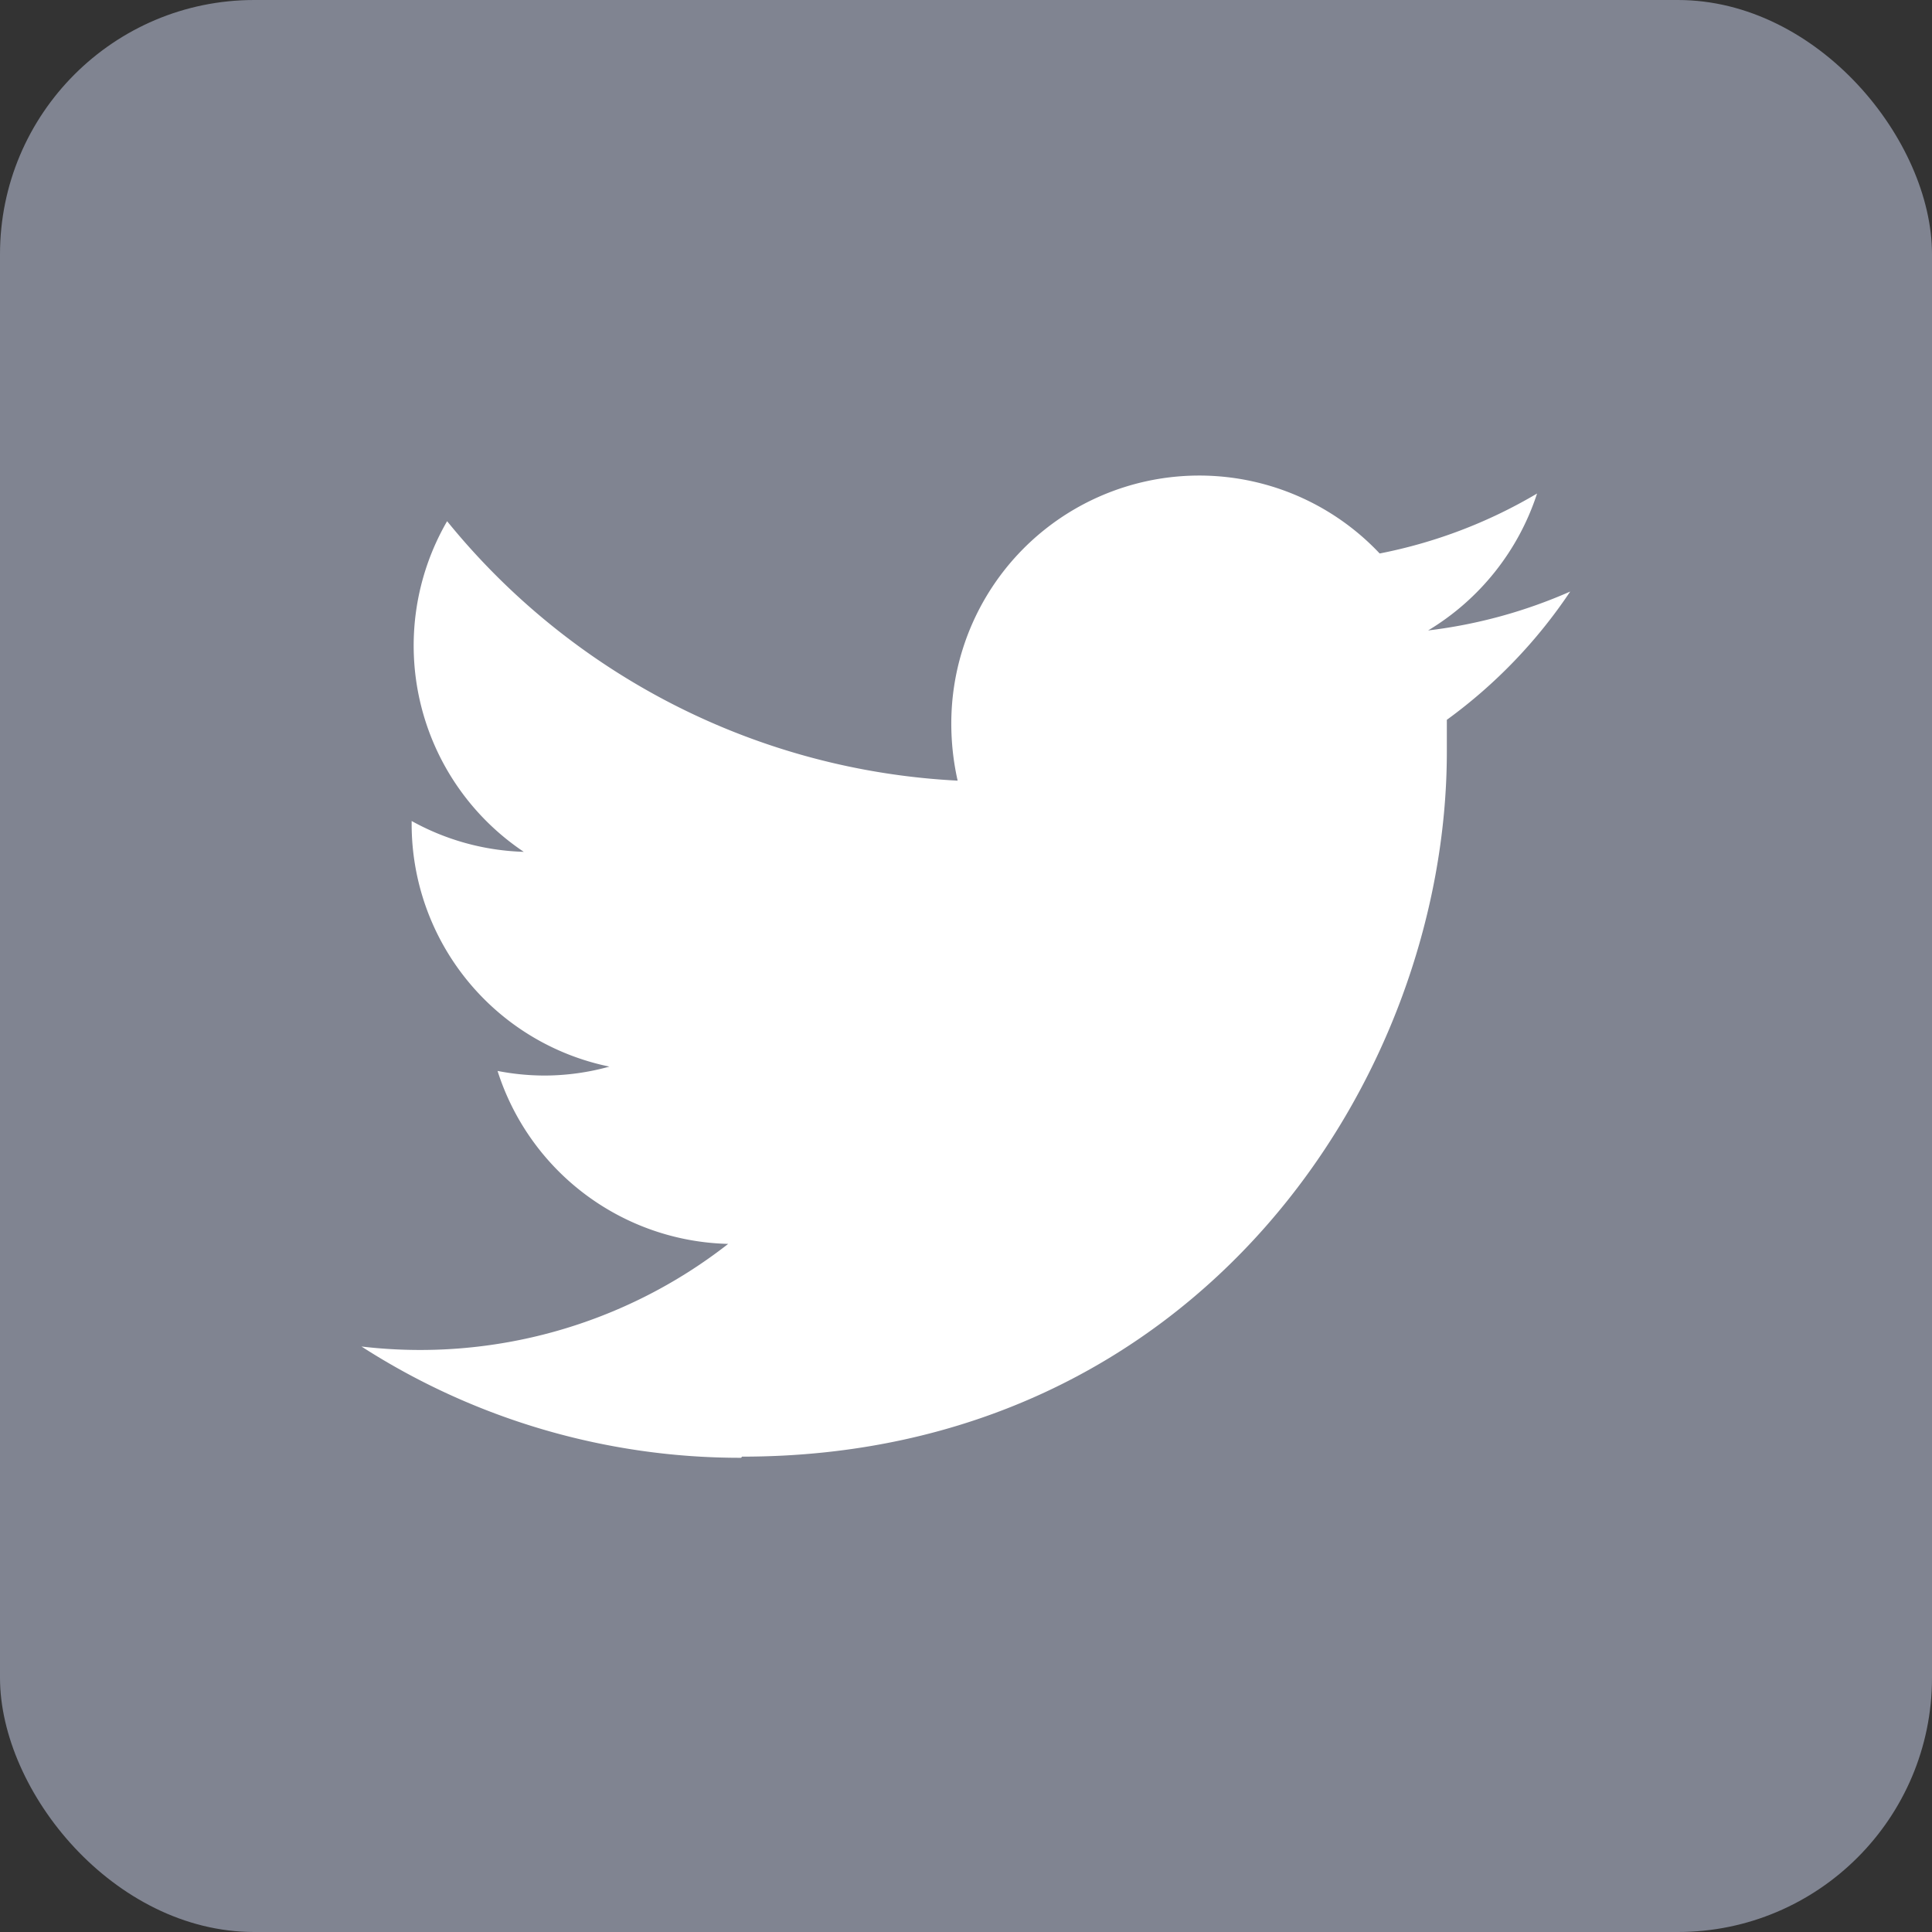
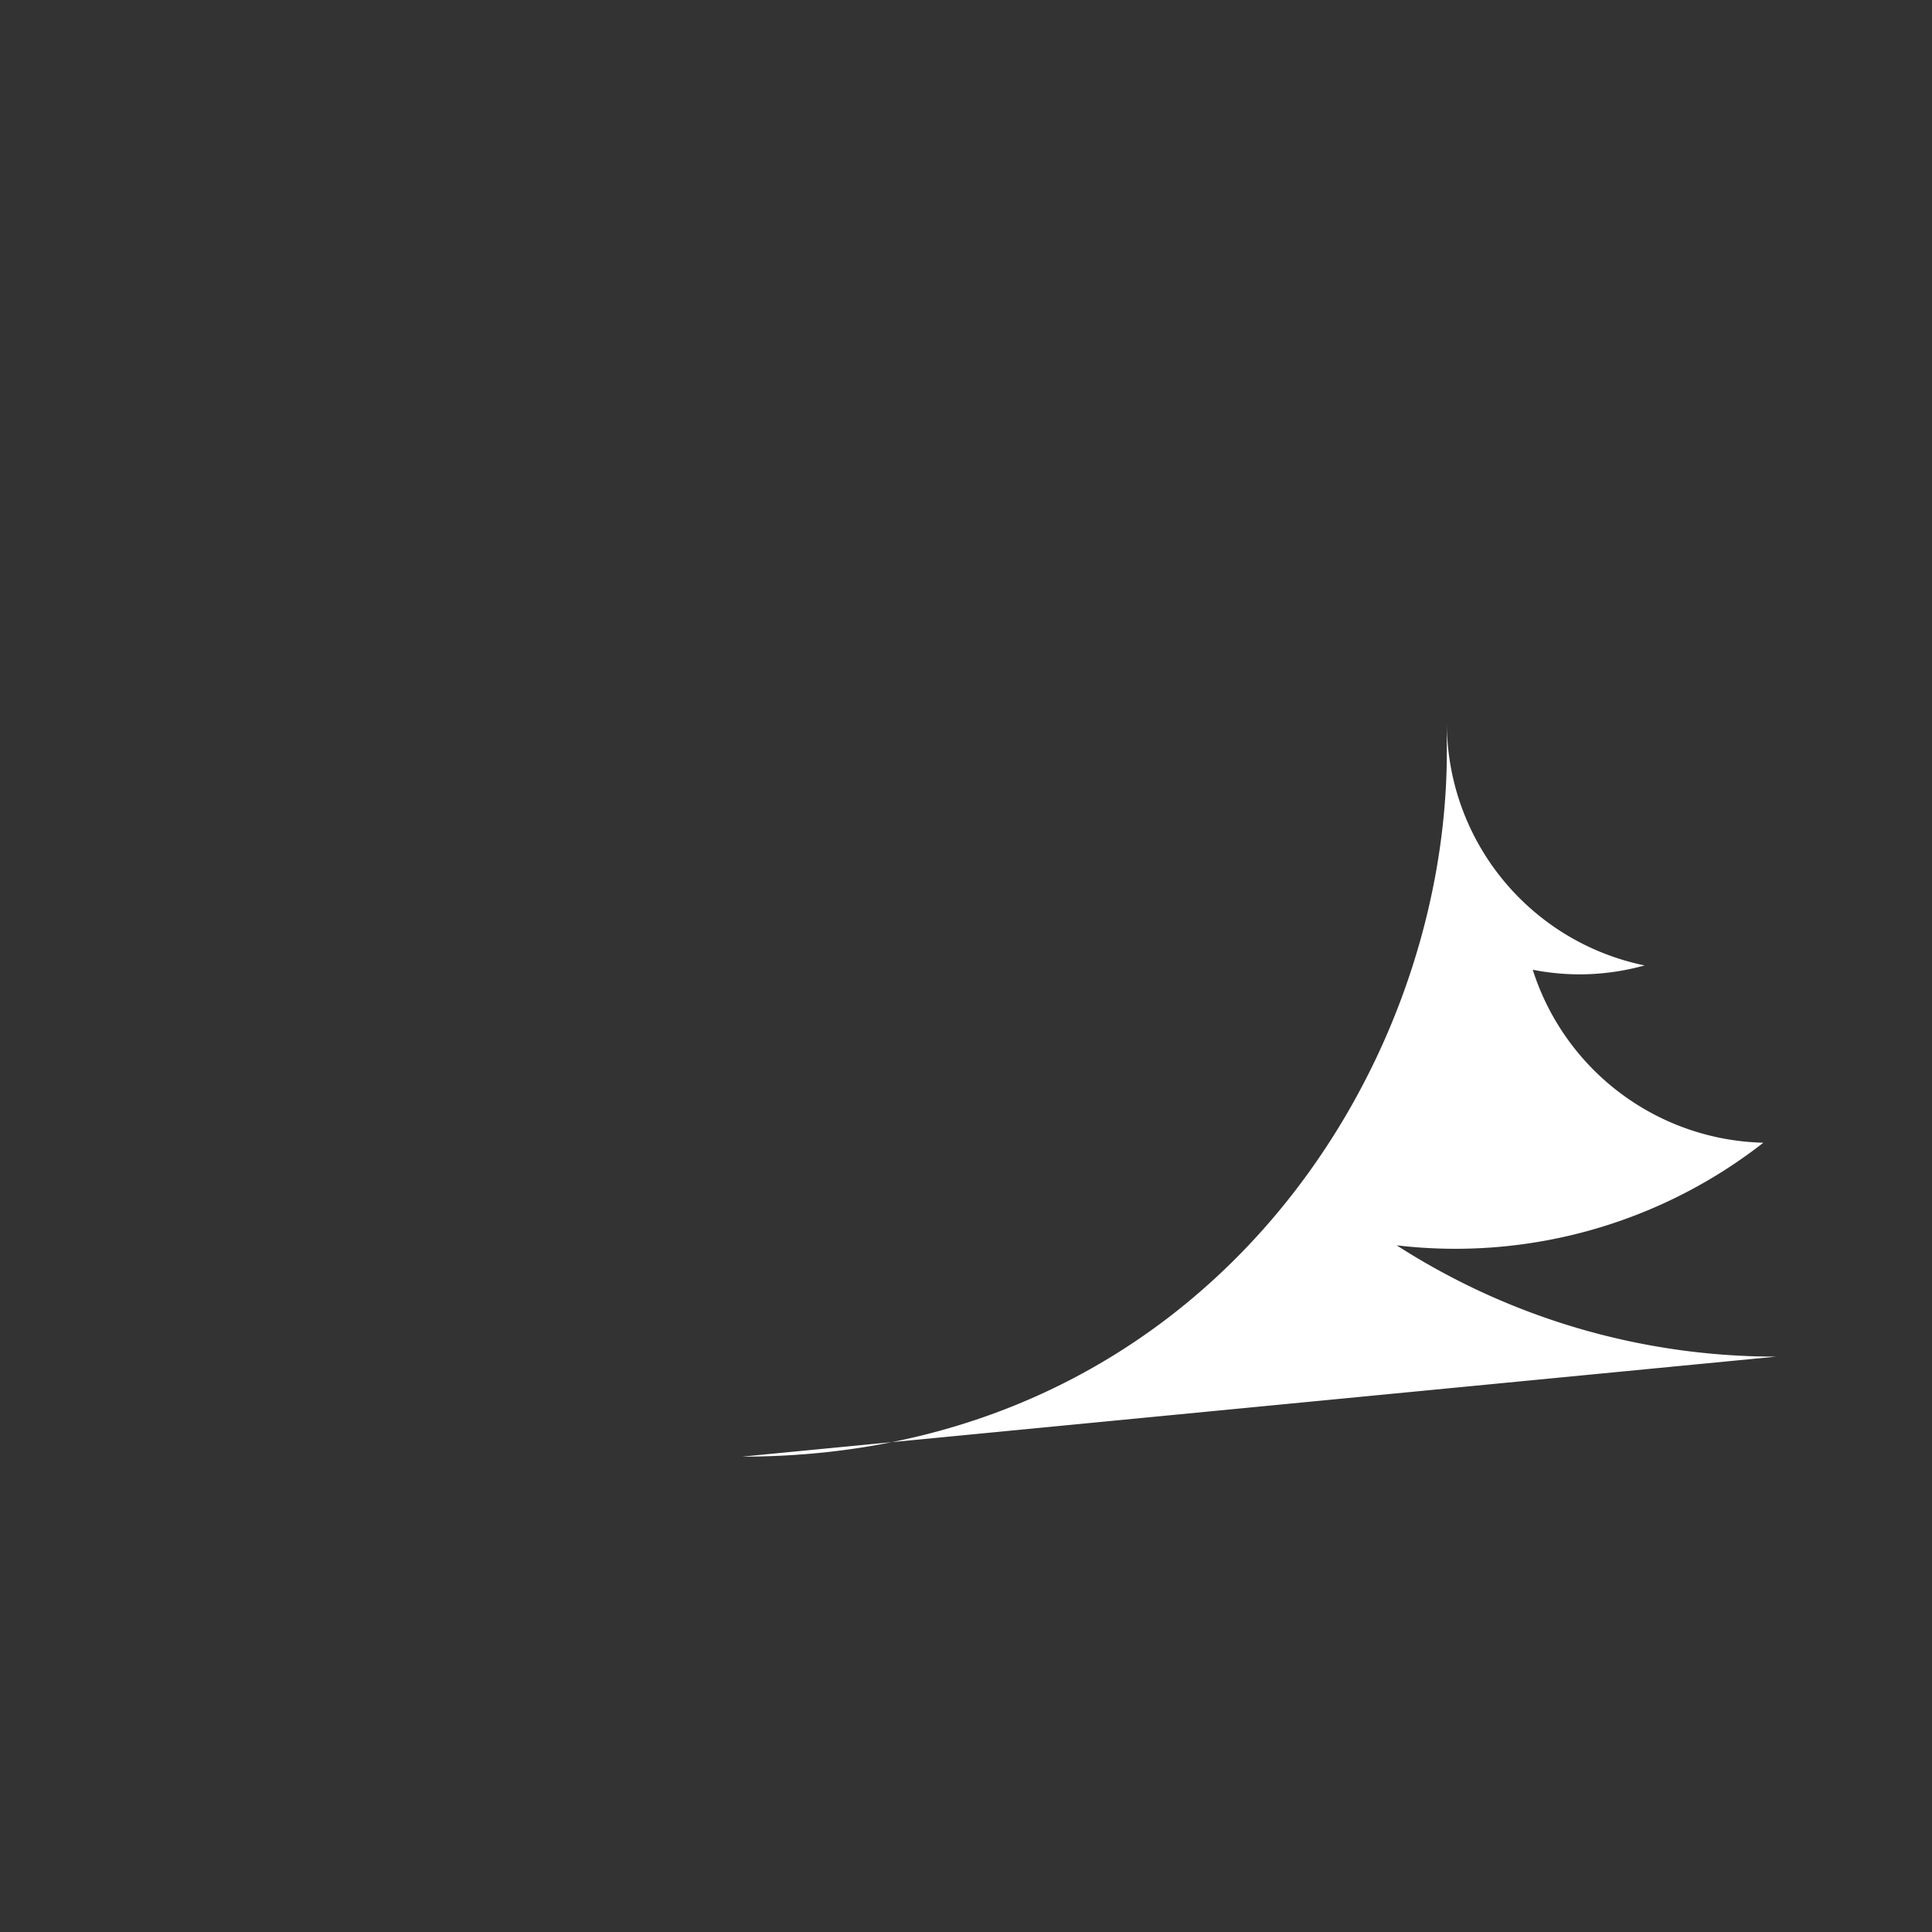
<svg xmlns="http://www.w3.org/2000/svg" viewBox="0 0 67.02 67.02">
  <rect x="0" y="0" width="67.02" height="67.02" fill="#333333" stroke="none" />
-   <rect fill="#808491" height="67.02" rx="8.82" width="67.02" />
-   <path d="m25.74 50.53c15.81 0 24.45-13.1 24.45-24.45 0-.37 0-.74 0-1.11a17.58 17.58 0 0 0 4.28-4.45 17.3 17.3 0 0 1 -4.93 1.35 8.68 8.68 0 0 0 3.78-4.75 17.17 17.17 0 0 1 -5.46 2.08 8.6 8.6 0 0 0 -14.86 5.88 9 9 0 0 0 .22 2 24.4 24.4 0 0 1 -17.71-9 8.61 8.61 0 0 0 2.66 11.47 8.53 8.53 0 0 1 -3.89-1.07v.11a8.59 8.59 0 0 0 6.86 8.41 8.45 8.45 0 0 1 -2.26.31 8.56 8.56 0 0 1 -1.62-.16 8.61 8.61 0 0 0 8 6 17.35 17.35 0 0 1 -12.72 3.56 24.27 24.27 0 0 0 13.17 3.86" fill="#fff" />
+   <path d="m25.74 50.53c15.81 0 24.45-13.1 24.45-24.45 0-.37 0-.74 0-1.11v.11a8.59 8.59 0 0 0 6.86 8.41 8.45 8.45 0 0 1 -2.26.31 8.56 8.56 0 0 1 -1.62-.16 8.61 8.61 0 0 0 8 6 17.35 17.35 0 0 1 -12.72 3.56 24.27 24.27 0 0 0 13.17 3.86" fill="#fff" />
</svg>